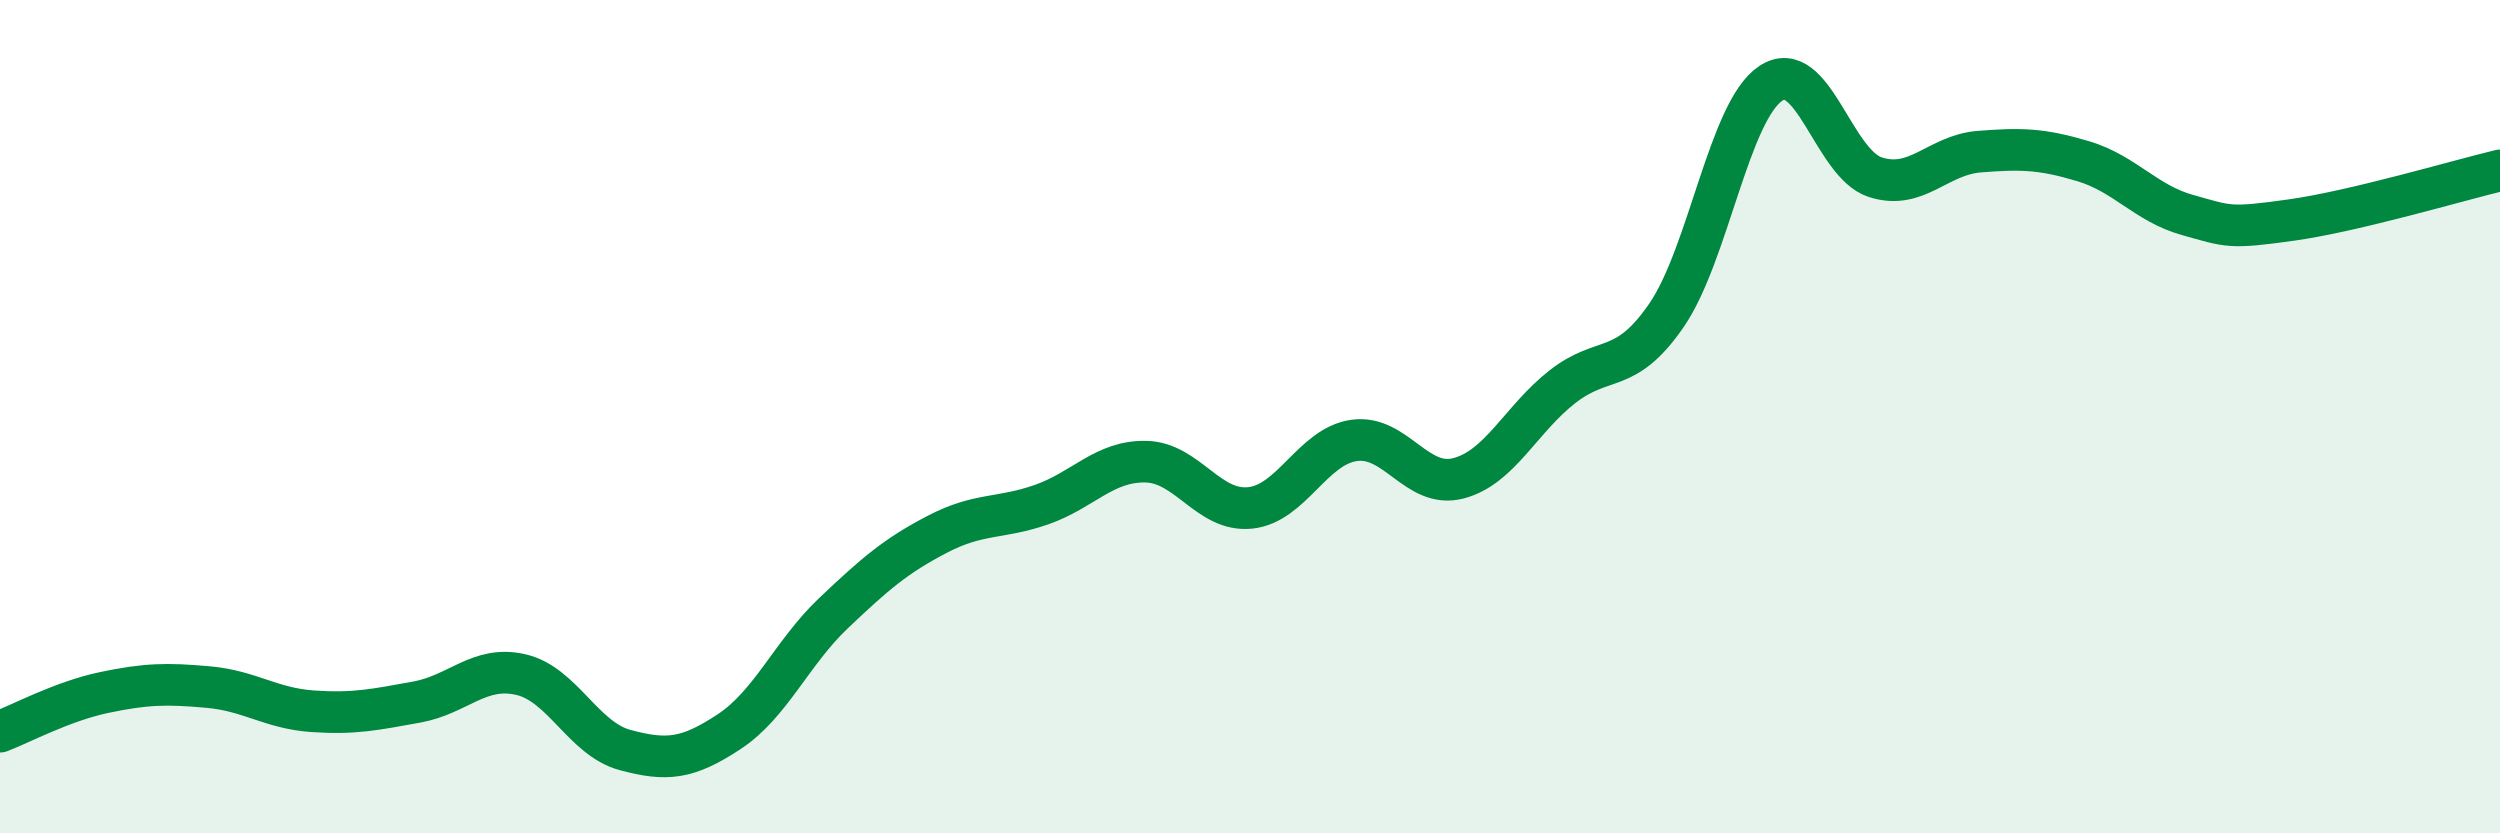
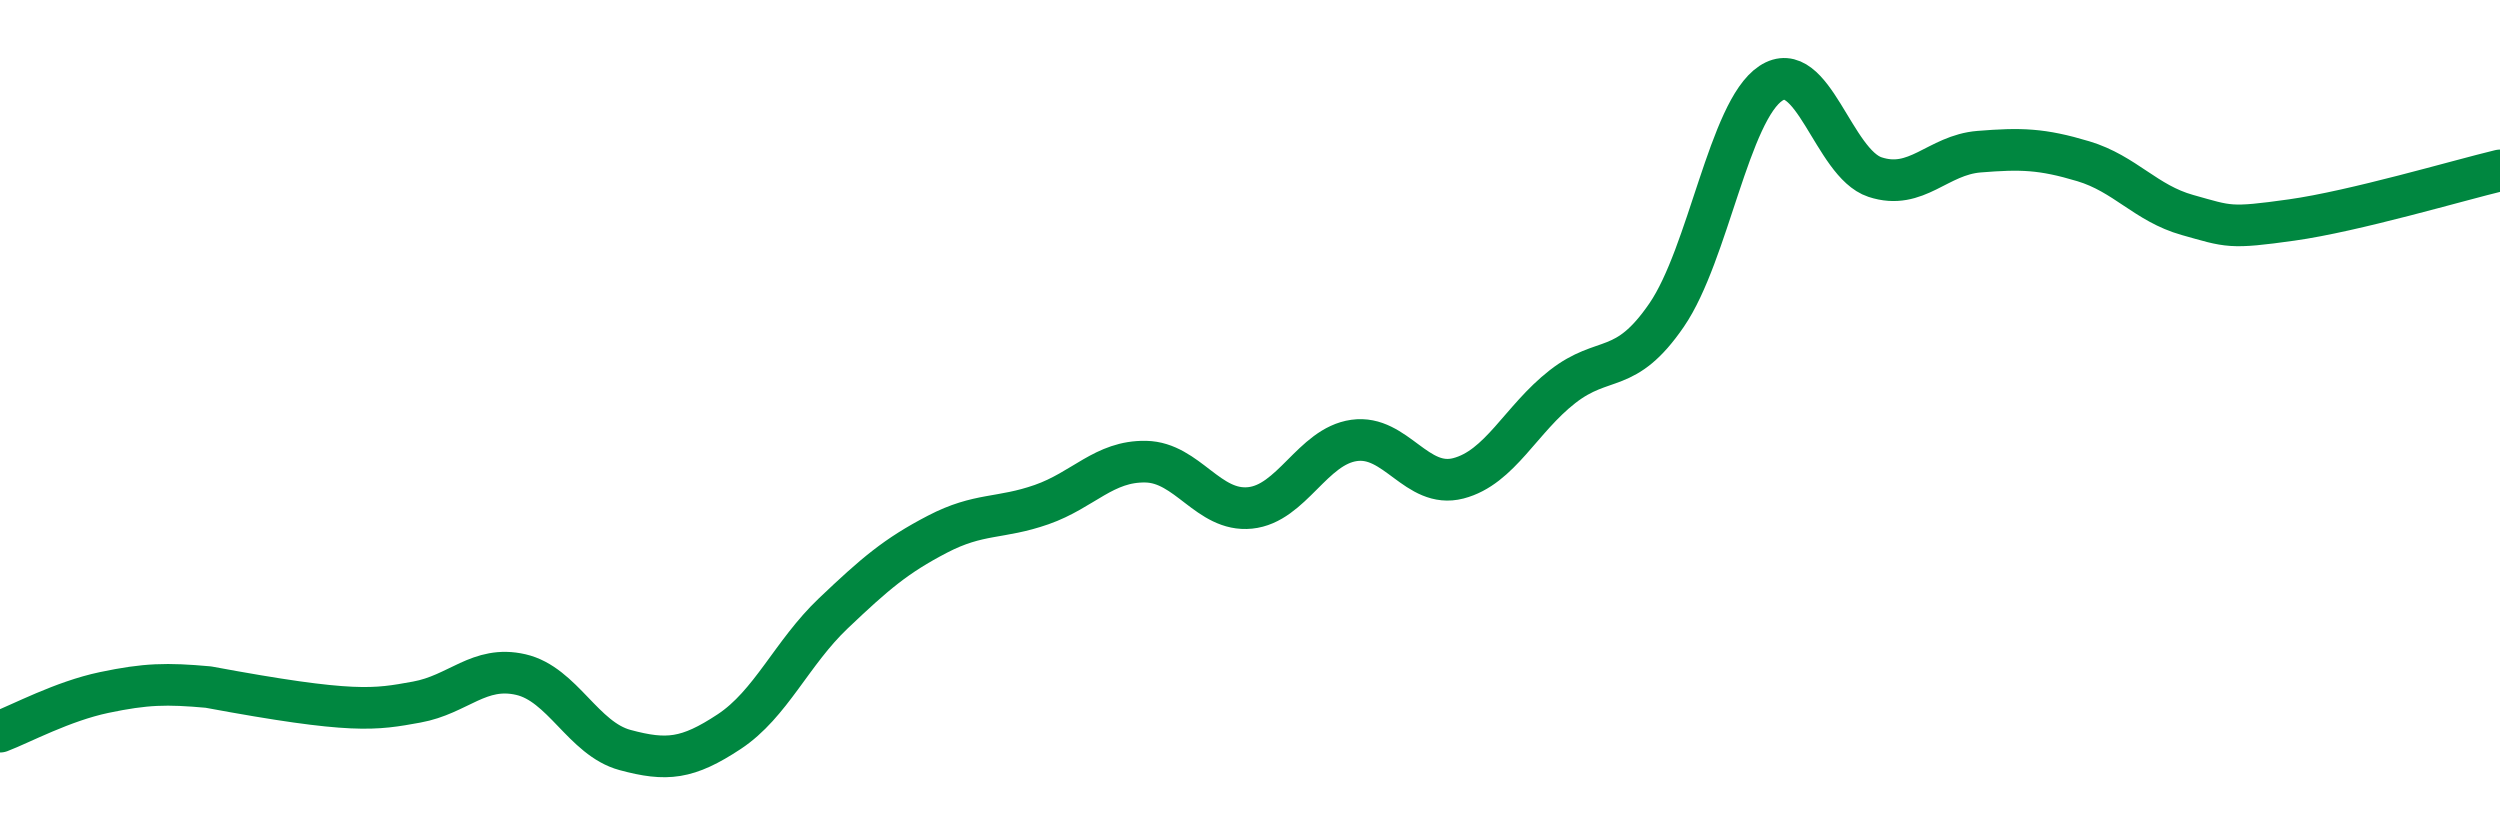
<svg xmlns="http://www.w3.org/2000/svg" width="60" height="20" viewBox="0 0 60 20">
-   <path d="M 0,17.56 C 0.5,17.37 1.5,16.83 2.5,16.62 C 3.5,16.41 4,16.4 5,16.49 C 6,16.58 6.5,17 7.5,17.07 C 8.5,17.14 9,17.03 10,16.85 C 11,16.67 11.5,15.96 12.5,16.19 C 13.5,16.42 14,17.73 15,18 C 16,18.27 16.5,18.22 17.5,17.56 C 18.5,16.9 19,15.67 20,14.72 C 21,13.77 21.5,13.34 22.5,12.82 C 23.5,12.3 24,12.46 25,12.11 C 26,11.76 26.5,11.06 27.5,11.08 C 28.5,11.1 29,12.29 30,12.19 C 31,12.09 31.5,10.71 32.5,10.57 C 33.5,10.43 34,11.74 35,11.48 C 36,11.22 36.5,10.06 37.5,9.28 C 38.5,8.5 39,9.02 40,7.56 C 41,6.1 41.5,2.66 42.5,2 C 43.5,1.34 44,3.92 45,4.25 C 46,4.58 46.5,3.72 47.5,3.64 C 48.5,3.56 49,3.57 50,3.87 C 51,4.17 51.5,4.88 52.5,5.16 C 53.5,5.44 53.5,5.49 55,5.28 C 56.5,5.07 59,4.33 60,4.09L60 20L0 20Z" fill="#008740" opacity="0.1" stroke-linecap="round" stroke-linejoin="round" />
-   <path d="M 0,17.56 C 0.5,17.37 1.5,16.83 2.5,16.62 C 3.5,16.41 4,16.4 5,16.49 C 6,16.58 6.5,17 7.5,17.07 C 8.5,17.14 9,17.03 10,16.85 C 11,16.67 11.5,15.96 12.5,16.19 C 13.5,16.42 14,17.73 15,18 C 16,18.27 16.5,18.22 17.5,17.56 C 18.5,16.9 19,15.67 20,14.72 C 21,13.77 21.5,13.34 22.5,12.82 C 23.5,12.3 24,12.46 25,12.11 C 26,11.76 26.5,11.06 27.5,11.08 C 28.5,11.1 29,12.29 30,12.19 C 31,12.09 31.5,10.71 32.5,10.57 C 33.5,10.43 34,11.74 35,11.48 C 36,11.22 36.5,10.06 37.5,9.28 C 38.5,8.5 39,9.02 40,7.56 C 41,6.1 41.5,2.66 42.5,2 C 43.5,1.34 44,3.92 45,4.25 C 46,4.58 46.5,3.72 47.5,3.64 C 48.5,3.56 49,3.57 50,3.87 C 51,4.17 51.5,4.88 52.5,5.16 C 53.5,5.44 53.5,5.49 55,5.28 C 56.5,5.07 59,4.33 60,4.09" stroke="#008740" stroke-width="1" fill="none" stroke-linecap="round" stroke-linejoin="round" />
+   <path d="M 0,17.56 C 0.5,17.37 1.5,16.83 2.5,16.62 C 3.5,16.41 4,16.4 5,16.49 C 8.5,17.14 9,17.03 10,16.85 C 11,16.67 11.5,15.96 12.5,16.19 C 13.5,16.42 14,17.73 15,18 C 16,18.27 16.5,18.22 17.5,17.56 C 18.5,16.9 19,15.67 20,14.72 C 21,13.77 21.5,13.34 22.5,12.82 C 23.5,12.3 24,12.46 25,12.11 C 26,11.76 26.5,11.06 27.5,11.08 C 28.5,11.1 29,12.29 30,12.19 C 31,12.09 31.5,10.71 32.5,10.57 C 33.5,10.43 34,11.74 35,11.48 C 36,11.22 36.5,10.06 37.5,9.28 C 38.5,8.5 39,9.02 40,7.56 C 41,6.1 41.5,2.66 42.5,2 C 43.5,1.34 44,3.92 45,4.25 C 46,4.58 46.5,3.72 47.5,3.64 C 48.5,3.56 49,3.57 50,3.87 C 51,4.17 51.5,4.88 52.5,5.16 C 53.5,5.44 53.5,5.49 55,5.28 C 56.5,5.07 59,4.33 60,4.09" stroke="#008740" stroke-width="1" fill="none" stroke-linecap="round" stroke-linejoin="round" />
</svg>